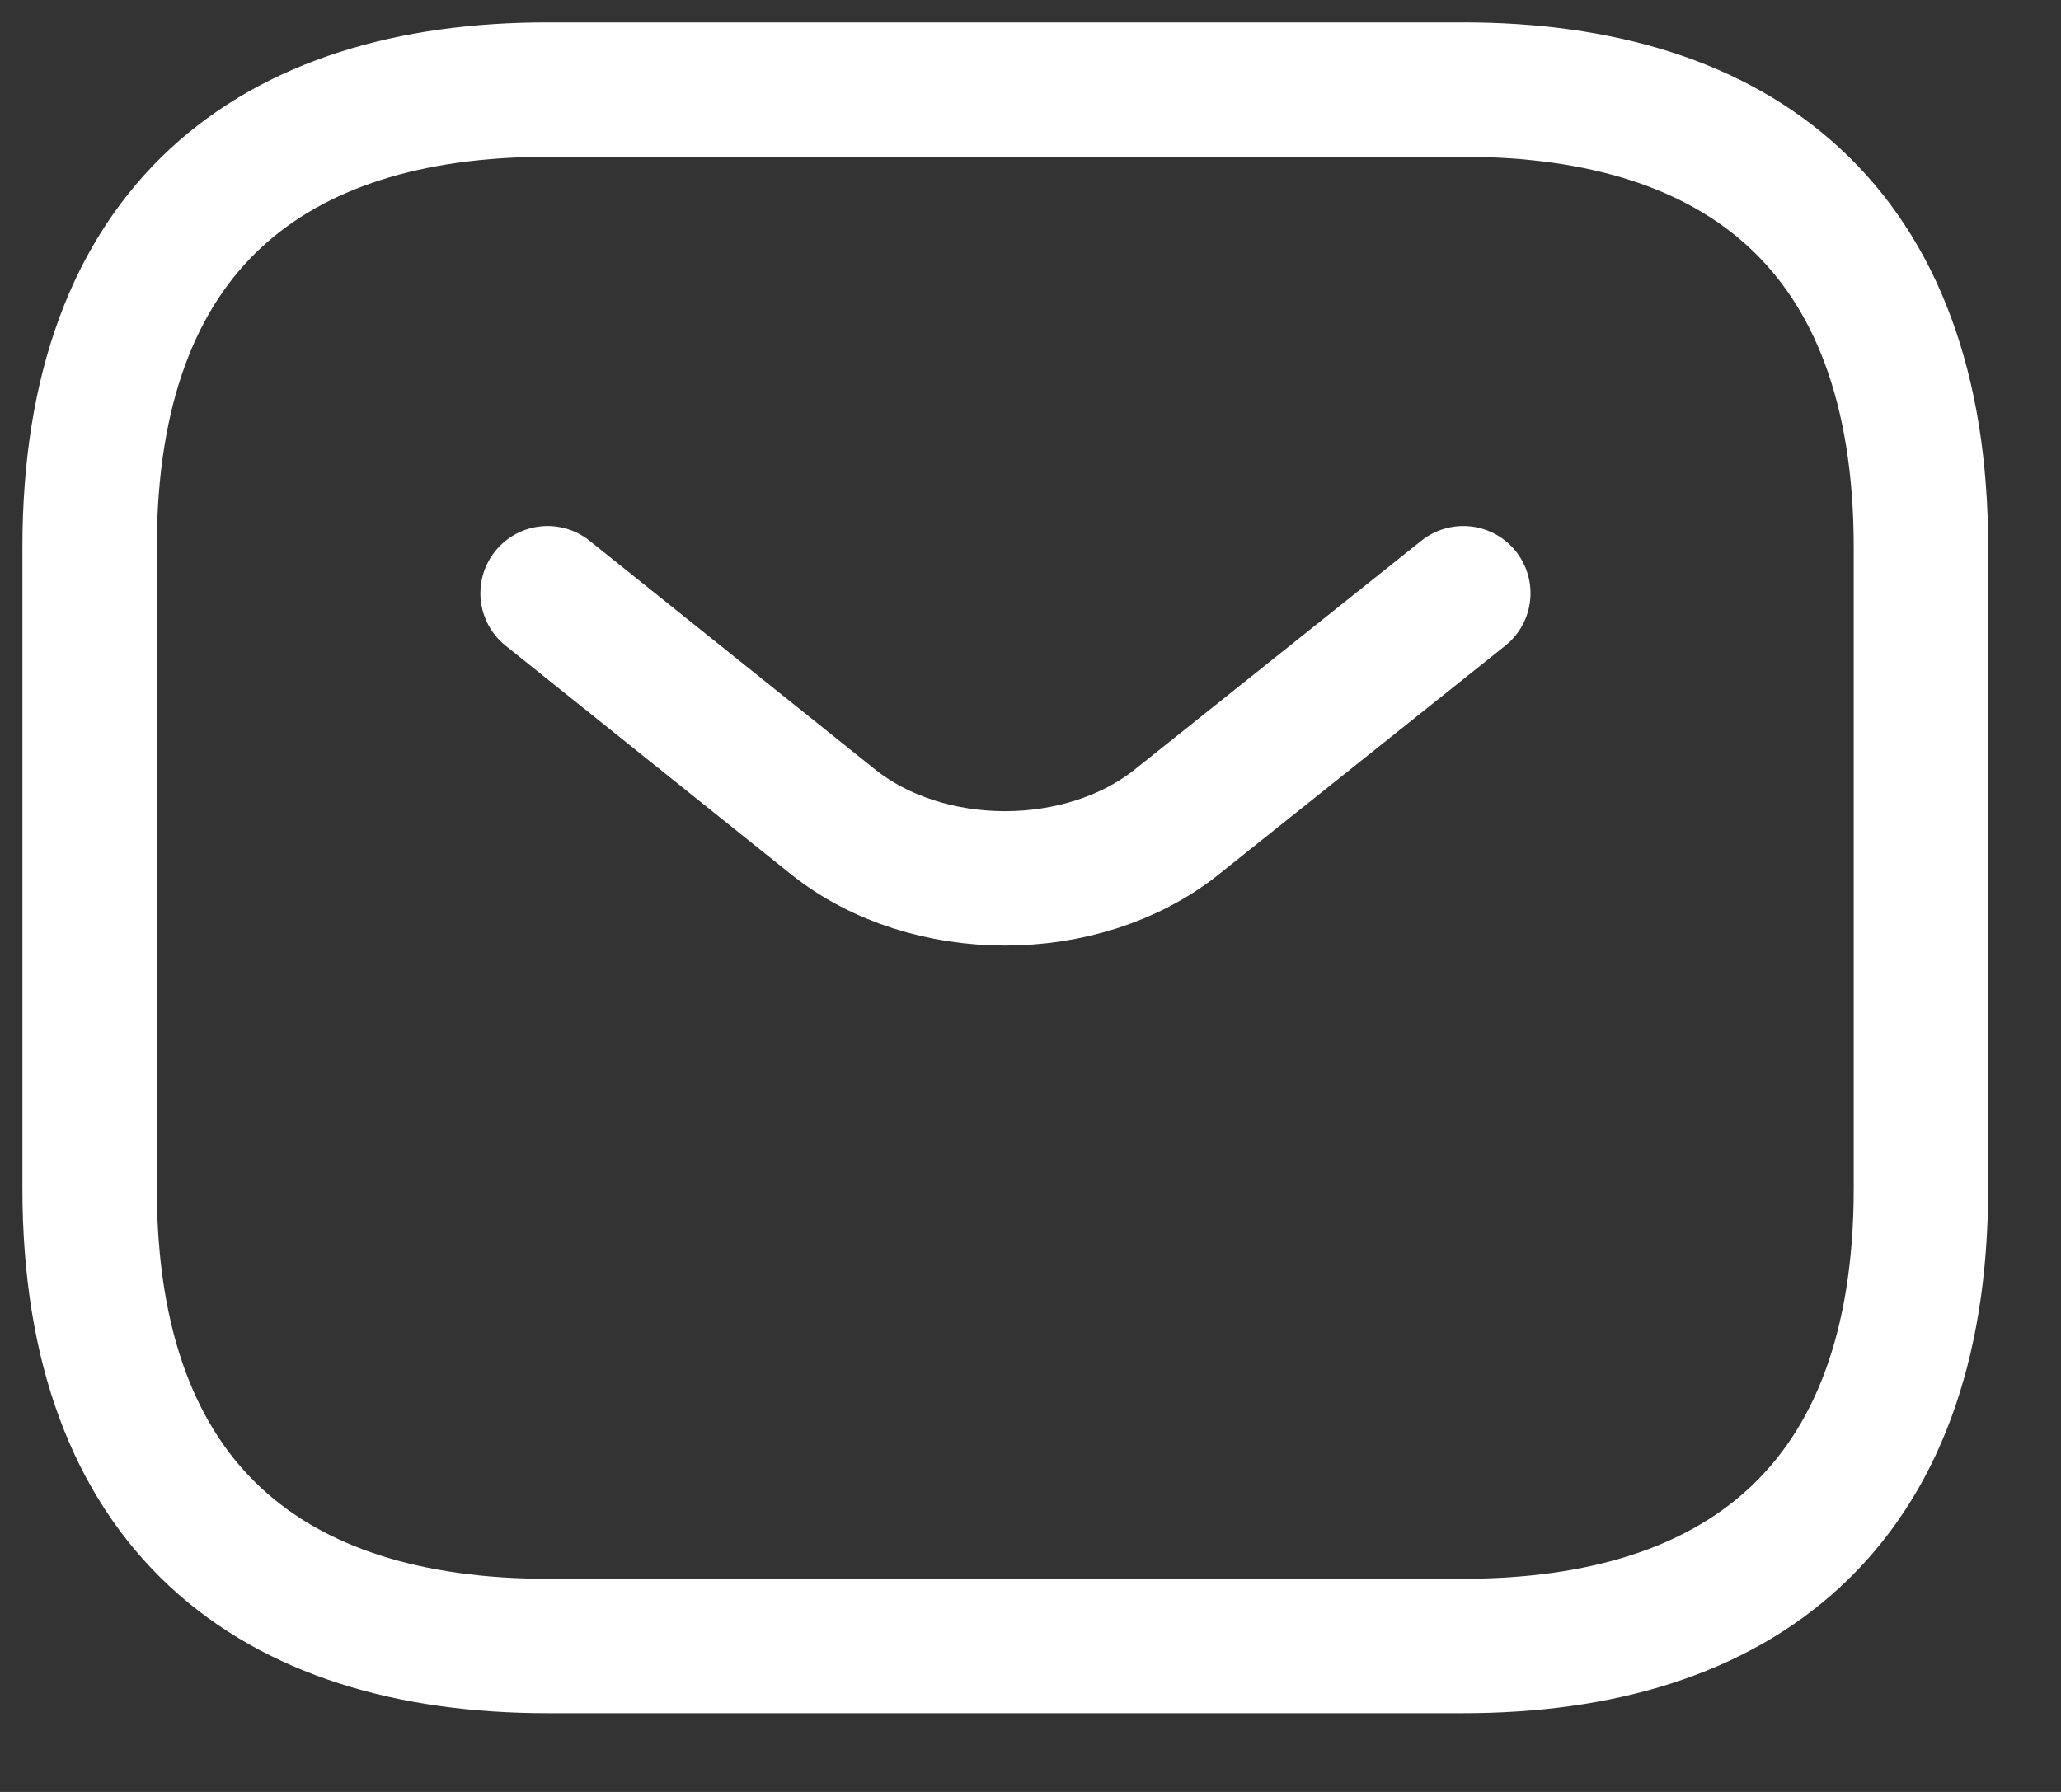
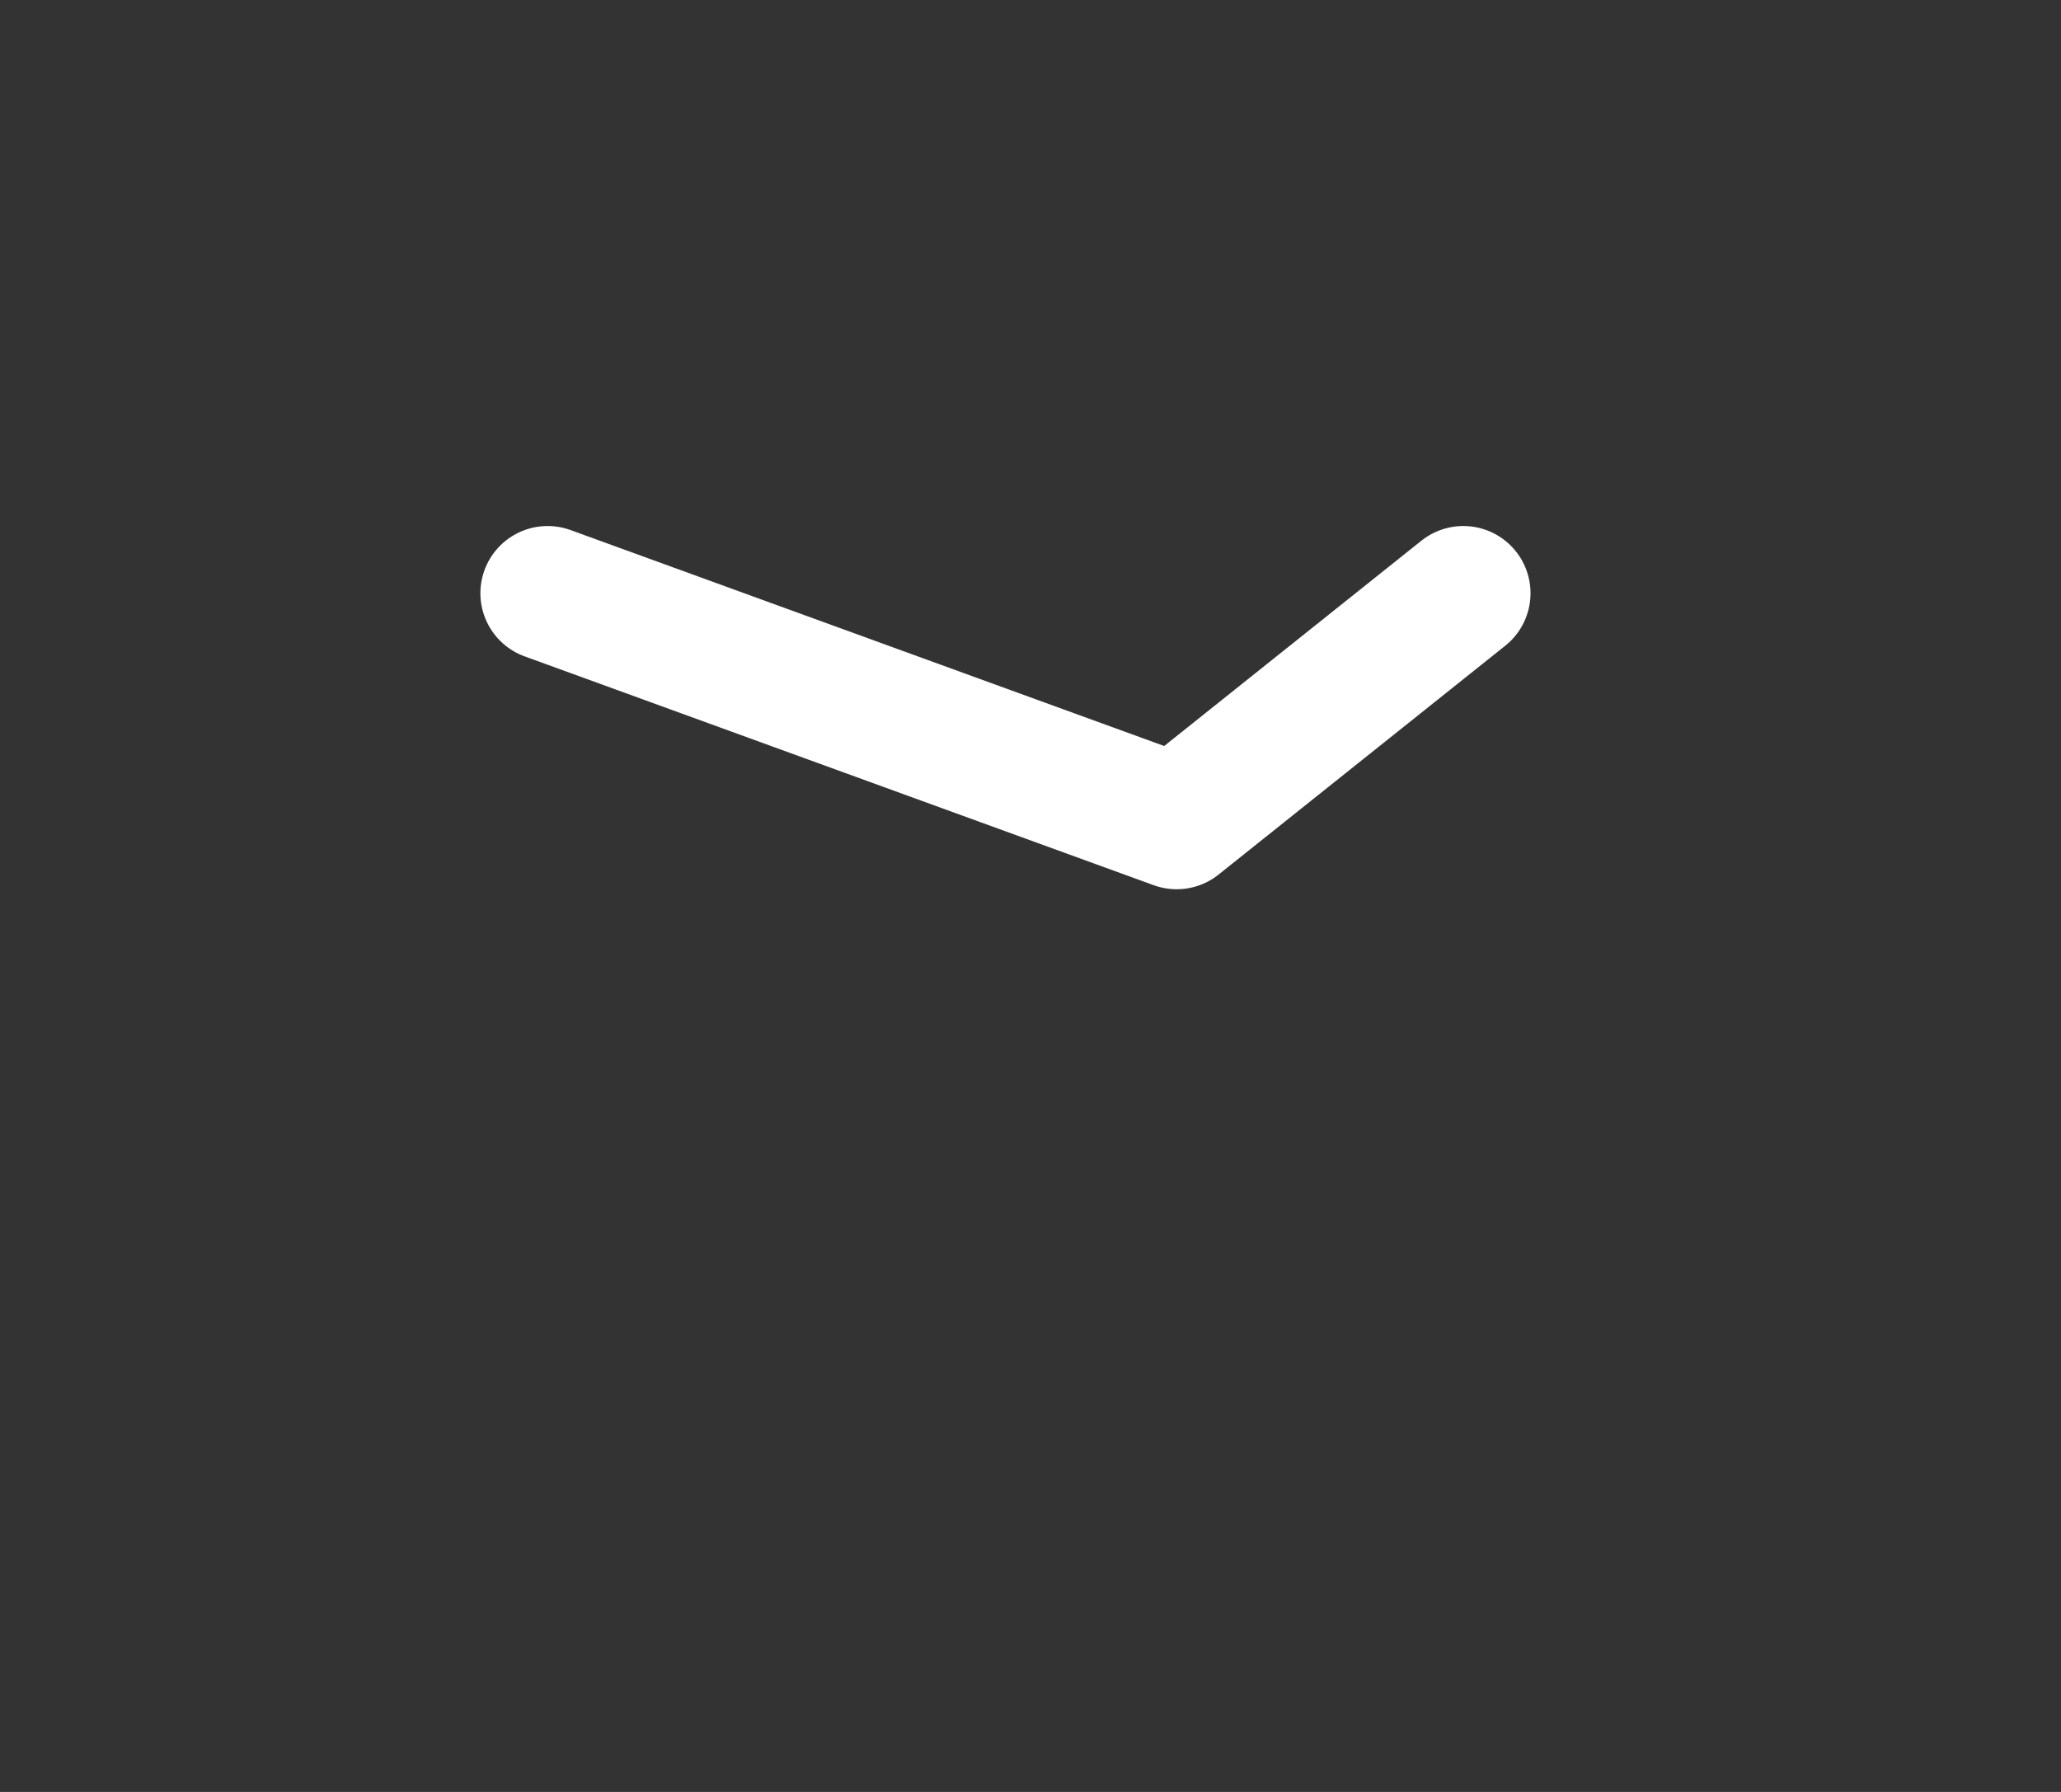
<svg xmlns="http://www.w3.org/2000/svg" width="23" height="20" viewBox="0 0 23 20" fill="none">
  <rect x="0" y="0" width="23" height="20" fill="#333333" stroke="none" />
-   <path d="M16.328 18.371H6.109C3.044 18.371 1 16.839 1 13.262V6.109C1 2.533 3.044 1 6.109 1H16.328C19.393 1 21.437 2.533 21.437 6.109V13.262C21.437 16.839 19.393 18.371 16.328 18.371Z" stroke="white" stroke-width="1.5" stroke-miterlimit="10" stroke-linecap="round" stroke-linejoin="round" />
-   <path d="M16.33 6.621L13.131 9.175C12.079 10.013 10.352 10.013 9.299 9.175L6.111 6.621" stroke="white" stroke-width="1.5" stroke-miterlimit="10" stroke-linecap="round" stroke-linejoin="round" />
+   <path d="M16.33 6.621L13.131 9.175L6.111 6.621" stroke="white" stroke-width="1.5" stroke-miterlimit="10" stroke-linecap="round" stroke-linejoin="round" />
</svg>